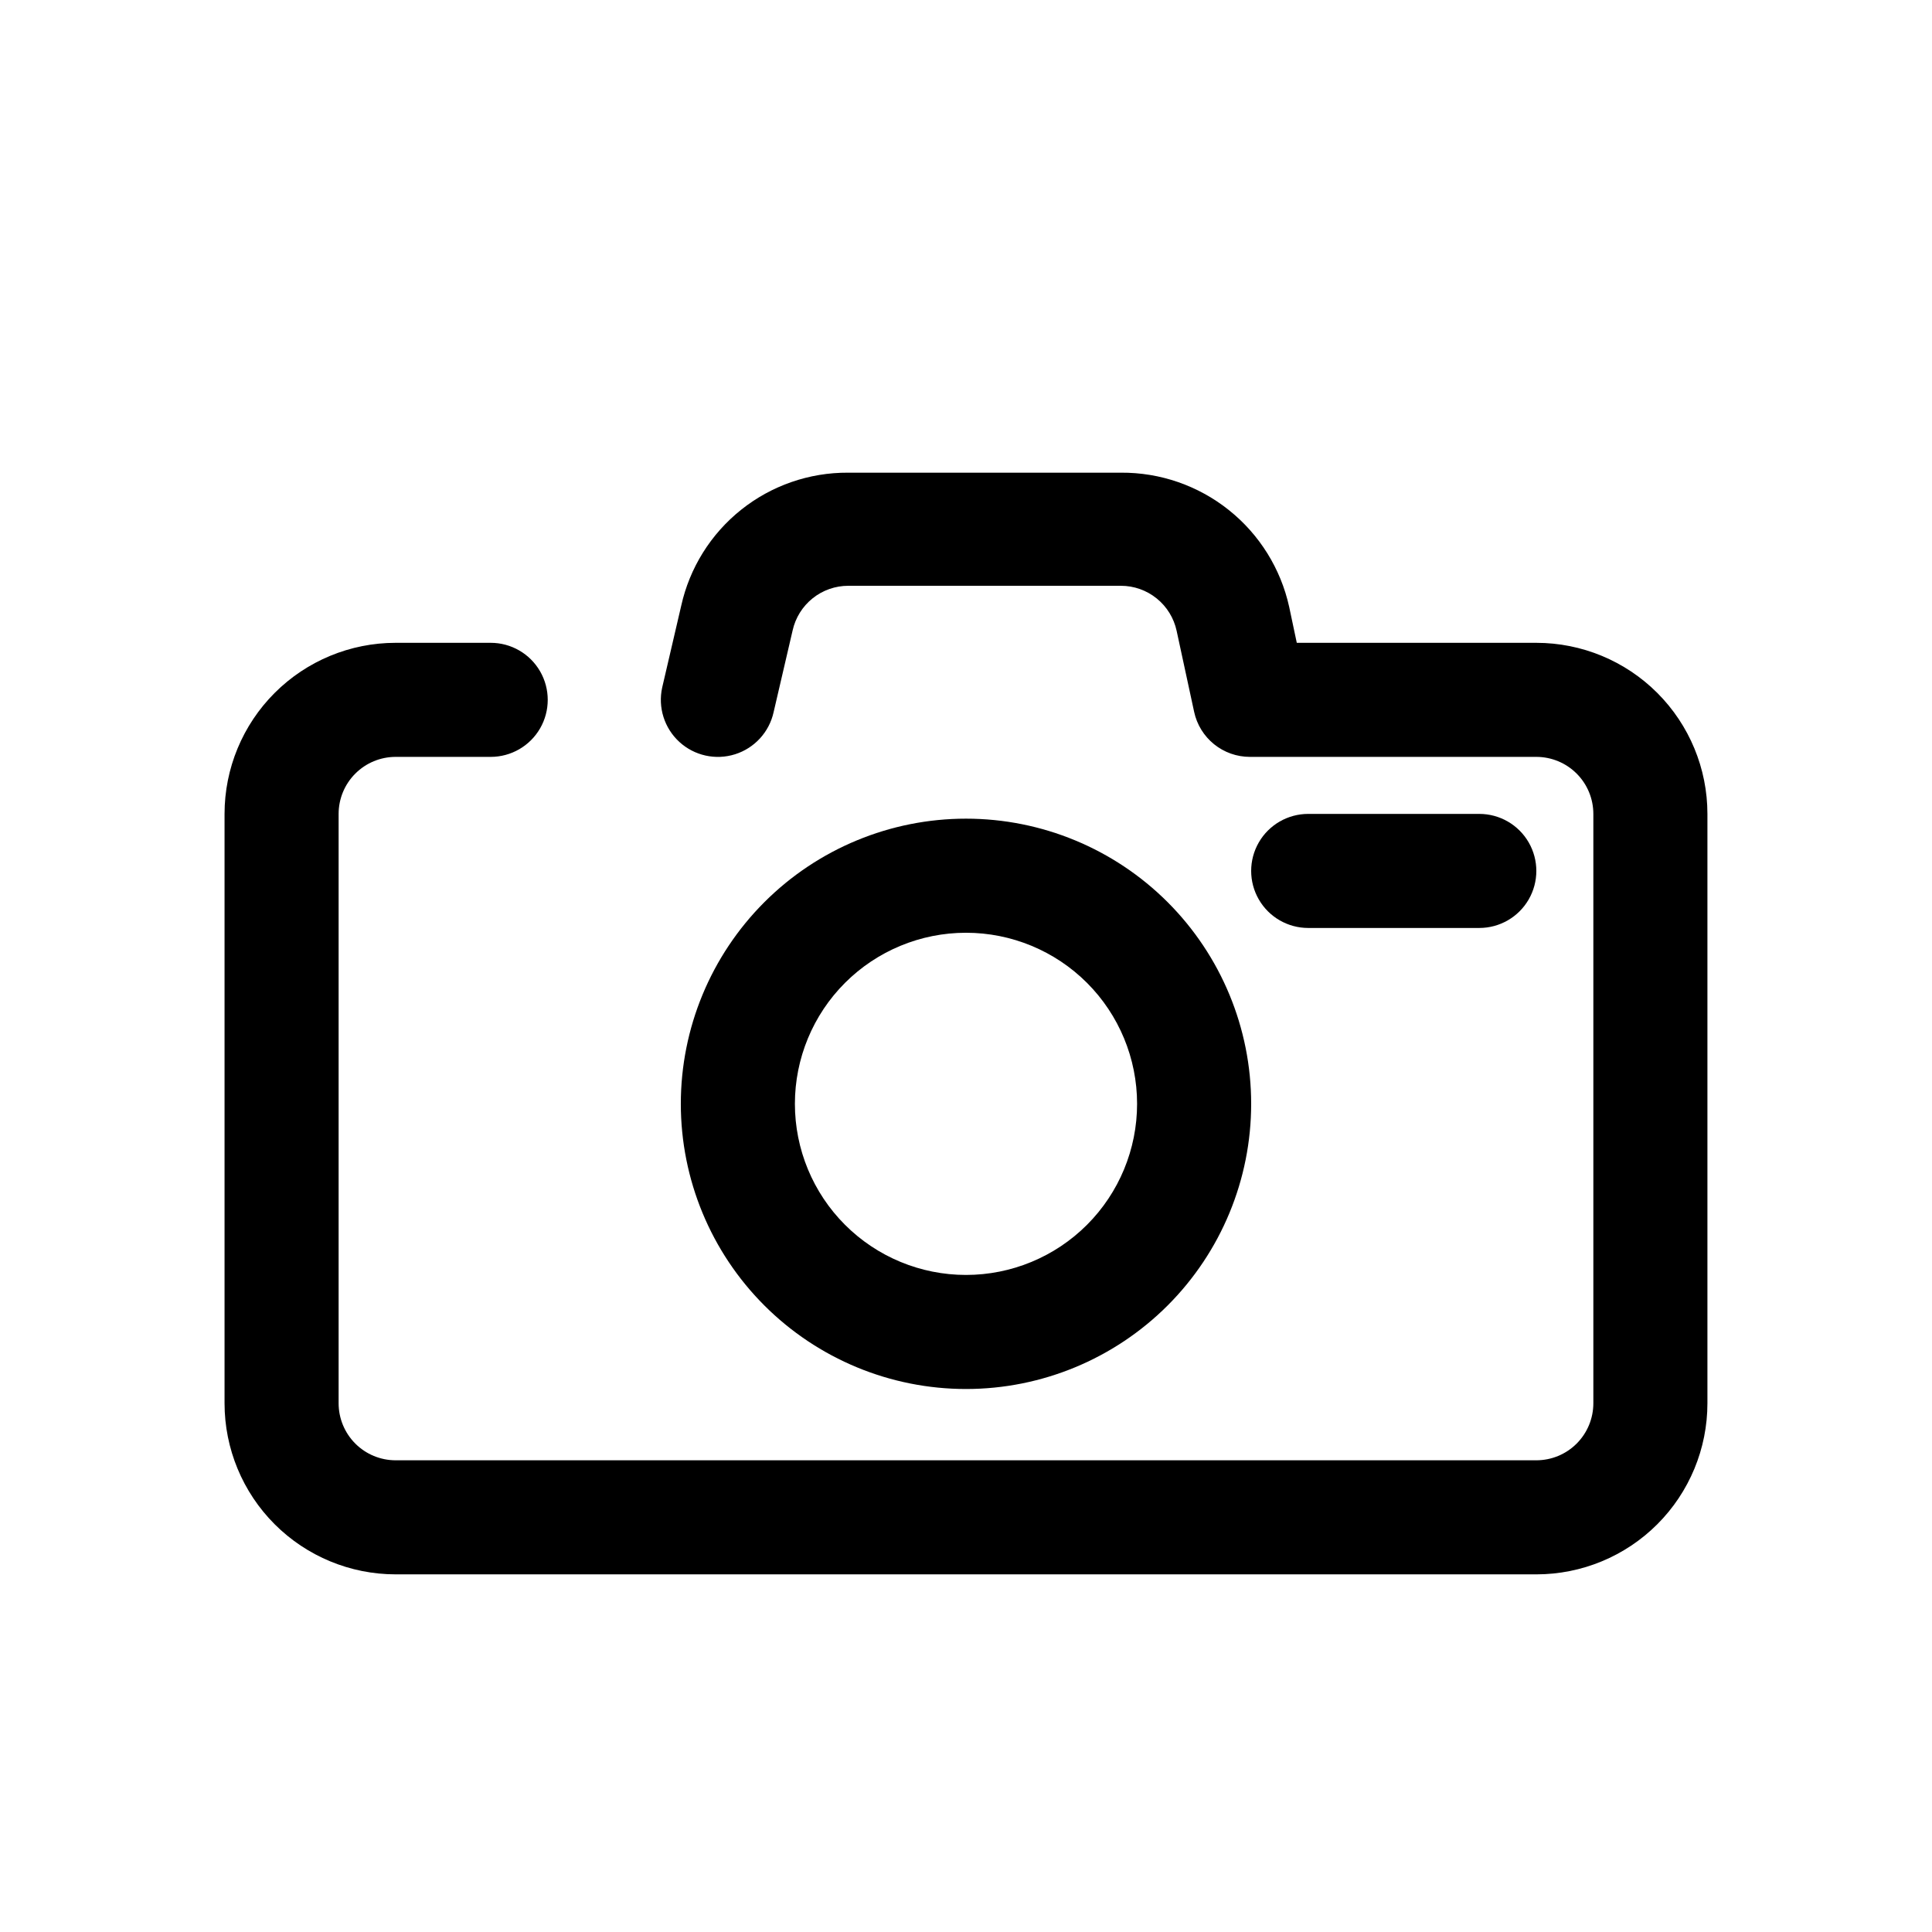
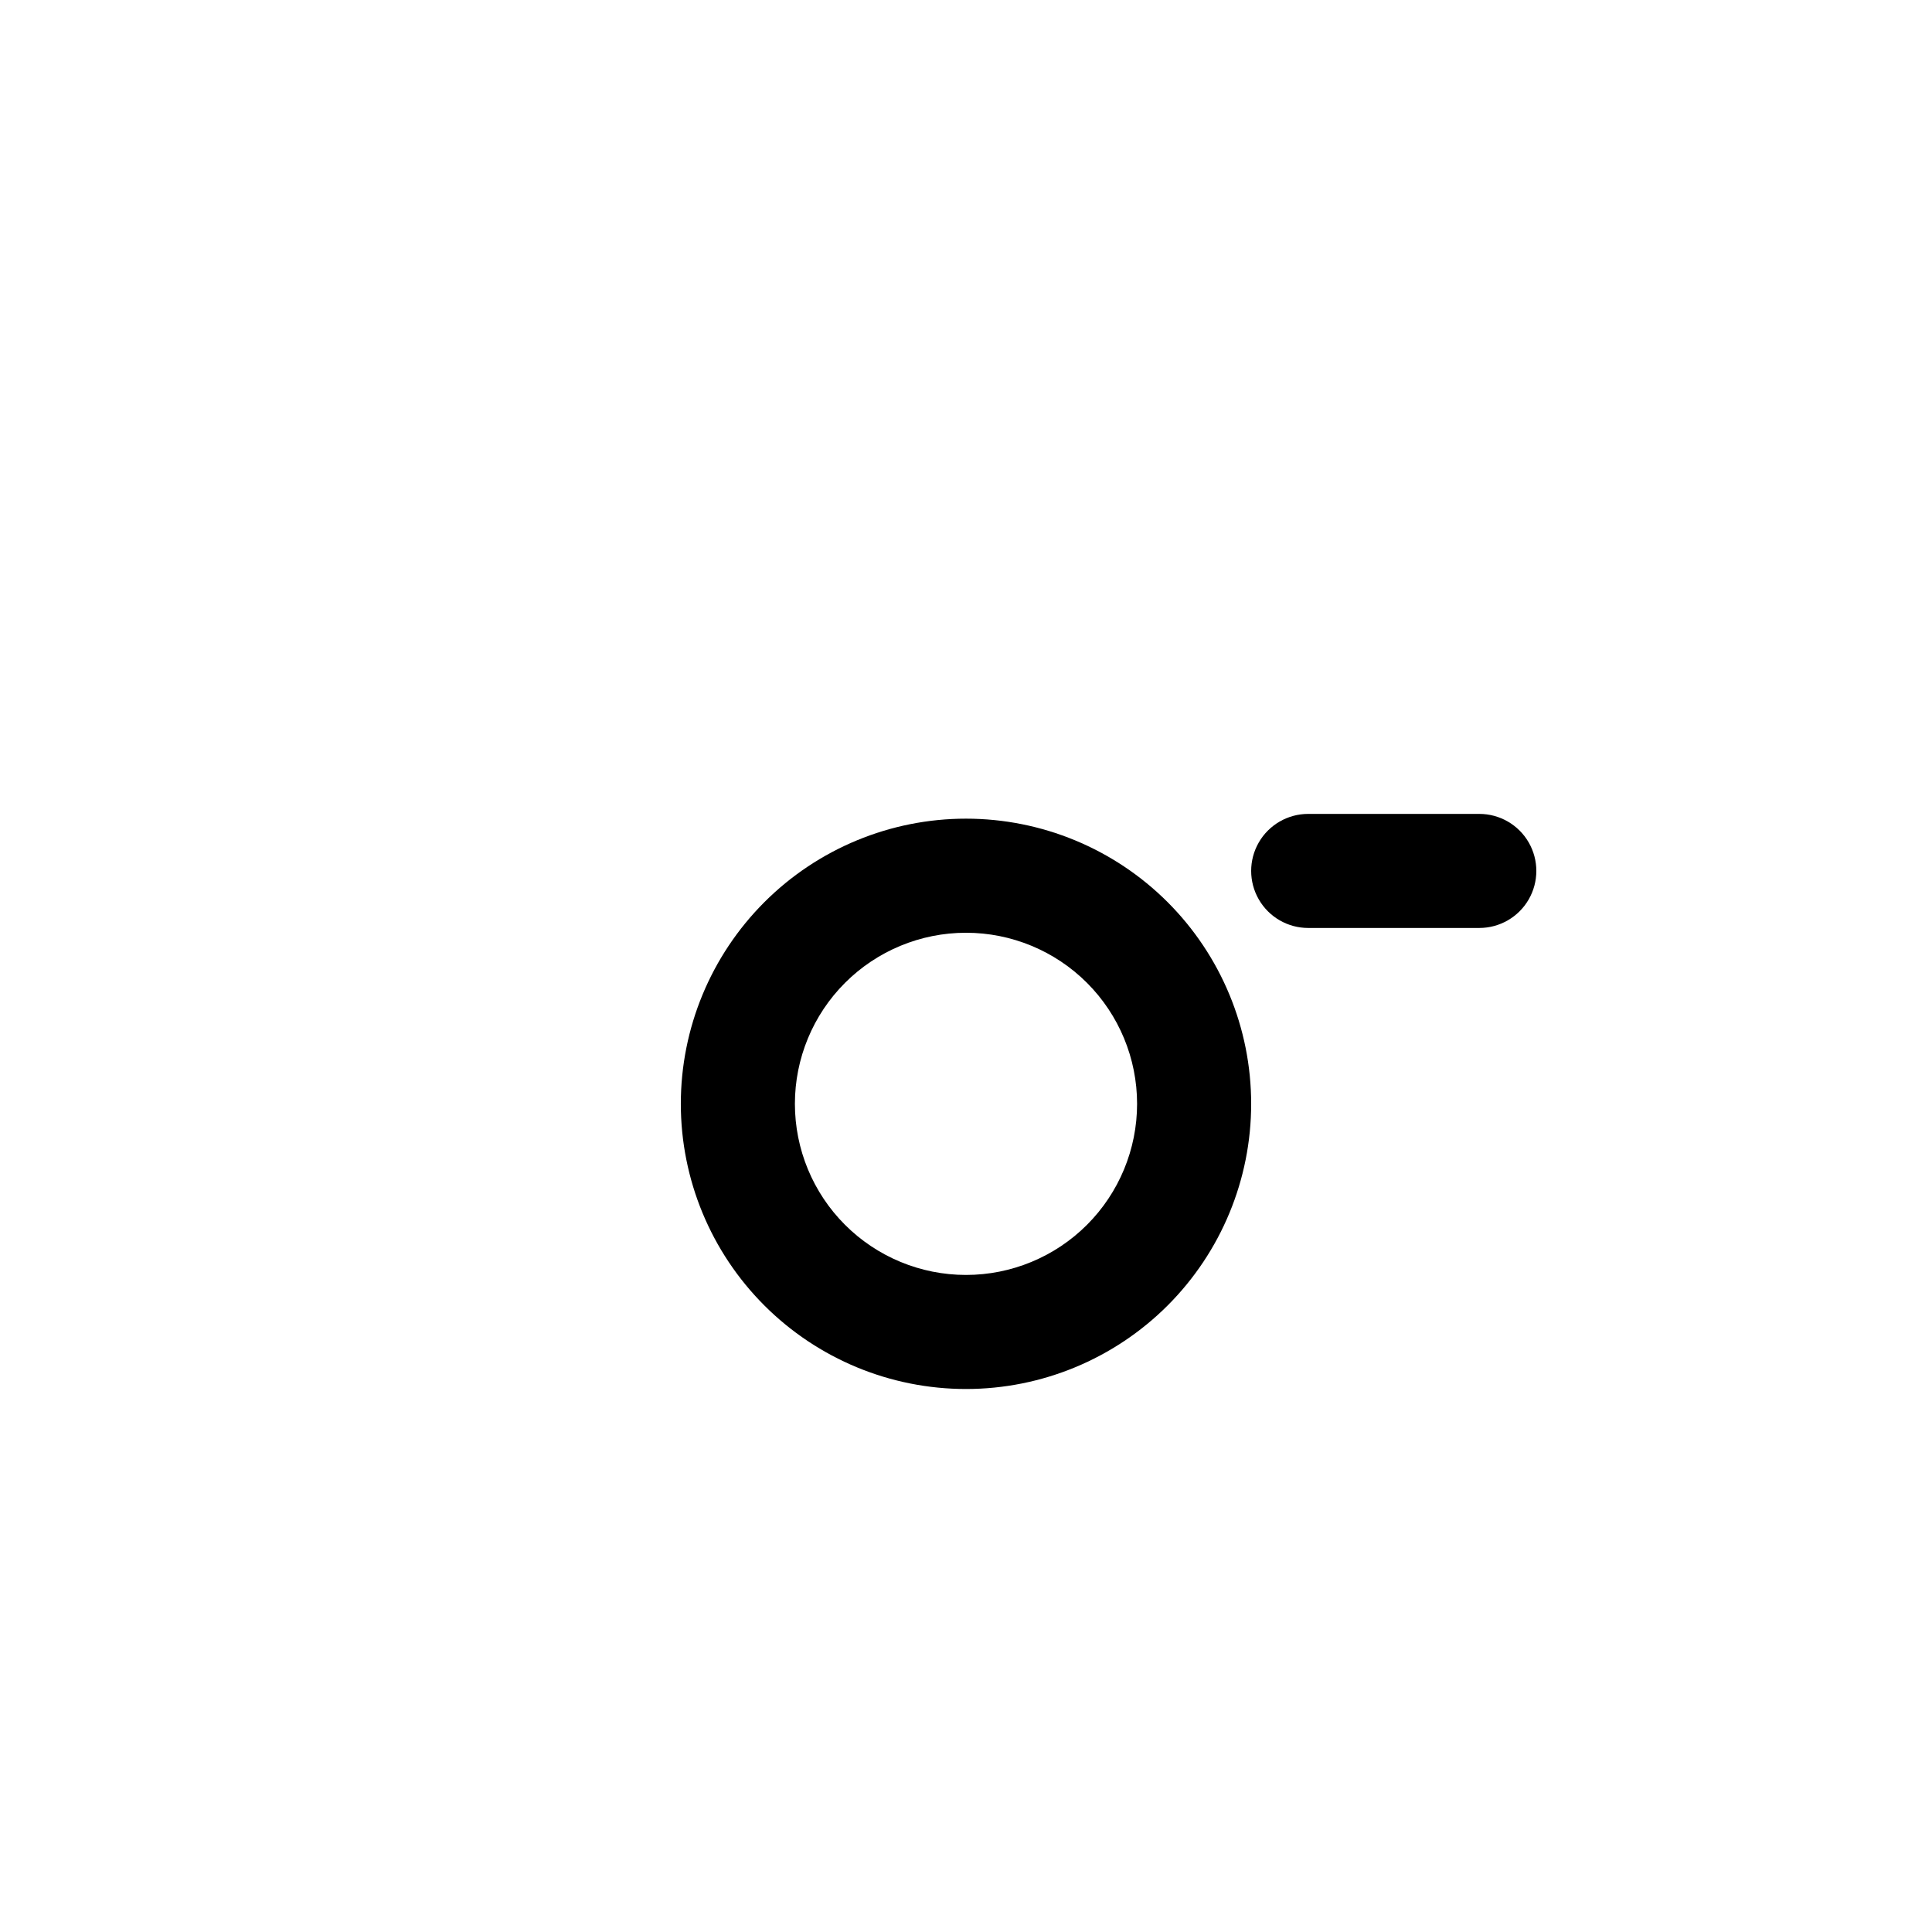
<svg xmlns="http://www.w3.org/2000/svg" fill="#000000" width="800px" height="800px" version="1.1" viewBox="144 144 512 512">
  <g>
    <path d="m400 512.1c-20.043 0-39.266-7.965-53.438-22.137-14.172-14.172-22.137-33.395-22.137-53.438 0-20.043 7.965-39.262 22.137-53.438 14.172-14.172 33.395-22.133 53.438-22.133s39.262 7.961 53.438 22.133c14.172 14.176 22.133 33.395 22.133 53.438 0 20.043-7.961 39.266-22.133 53.438-14.176 14.172-33.395 22.137-53.438 22.137zm0-120.91c-12.027 0-23.559 4.777-32.062 13.277-8.504 8.504-13.281 20.039-13.281 32.062 0 12.027 4.777 23.559 13.281 32.062 8.504 8.504 20.035 13.281 32.062 13.281 12.023 0 23.559-4.777 32.062-13.281 8.5-8.504 13.277-20.035 13.277-32.062 0-12.023-4.777-23.559-13.277-32.062-8.504-8.5-20.039-13.277-32.062-13.277z" />
-     <path d="m551.14 561.22h-302.29c-12.027 0-23.559-4.777-32.062-13.281-8.504-8.504-13.281-20.039-13.281-32.062v-156.18c0-12.027 4.777-23.559 13.281-32.062 8.504-8.504 20.035-13.281 32.062-13.281h25.191c5.398 0 10.391 2.879 13.09 7.555 2.699 4.68 2.699 10.441 0 15.117-2.699 4.676-7.691 7.555-13.09 7.555h-25.191c-4.008 0-7.852 1.594-10.688 4.43-2.836 2.832-4.426 6.676-4.426 10.688v156.18c0 4.008 1.59 7.852 4.426 10.688 2.836 2.836 6.68 4.426 10.688 4.426h302.29c4.008 0 7.856-1.59 10.688-4.426 2.836-2.836 4.426-6.68 4.426-10.688v-156.18c0-4.012-1.59-7.856-4.426-10.688-2.832-2.836-6.68-4.43-10.688-4.43h-75.922c-3.457-0.004-6.805-1.188-9.492-3.363-2.684-2.172-4.547-5.199-5.269-8.574l-4.637-21.461v-0.004c-0.727-3.375-2.586-6.402-5.273-8.574-2.684-2.176-6.035-3.363-9.488-3.363h-72.246c-3.441-0.004-6.777 1.168-9.461 3.32-2.688 2.156-4.555 5.16-5.301 8.516l-5.039 21.664c-1.168 5.277-5.062 9.523-10.215 11.148s-10.781 0.375-14.762-3.273c-3.984-3.652-5.715-9.148-4.547-14.422l5.039-21.664c2.234-10.047 7.84-19.027 15.891-25.445 8.047-6.418 18.051-9.883 28.344-9.82h72.297c10.383-0.074 20.473 3.422 28.586 9.895 8.117 6.473 13.766 15.535 16 25.672l2.016 9.523h63.48c12.027 0 23.559 4.777 32.062 13.281 8.504 8.504 13.281 20.035 13.281 32.062v156.18c0 12.023-4.777 23.559-13.281 32.062s-20.035 13.281-32.062 13.281z" />
    <path d="m536.03 389.92h-45.344c-5.398 0-10.391-2.879-13.09-7.559-2.699-4.676-2.699-10.438 0-15.113s7.691-7.555 13.09-7.555h45.344c5.398 0 10.391 2.879 13.09 7.555 2.699 4.676 2.699 10.438 0 15.113-2.699 4.68-7.691 7.559-13.09 7.559z" />
  </g>
</svg>